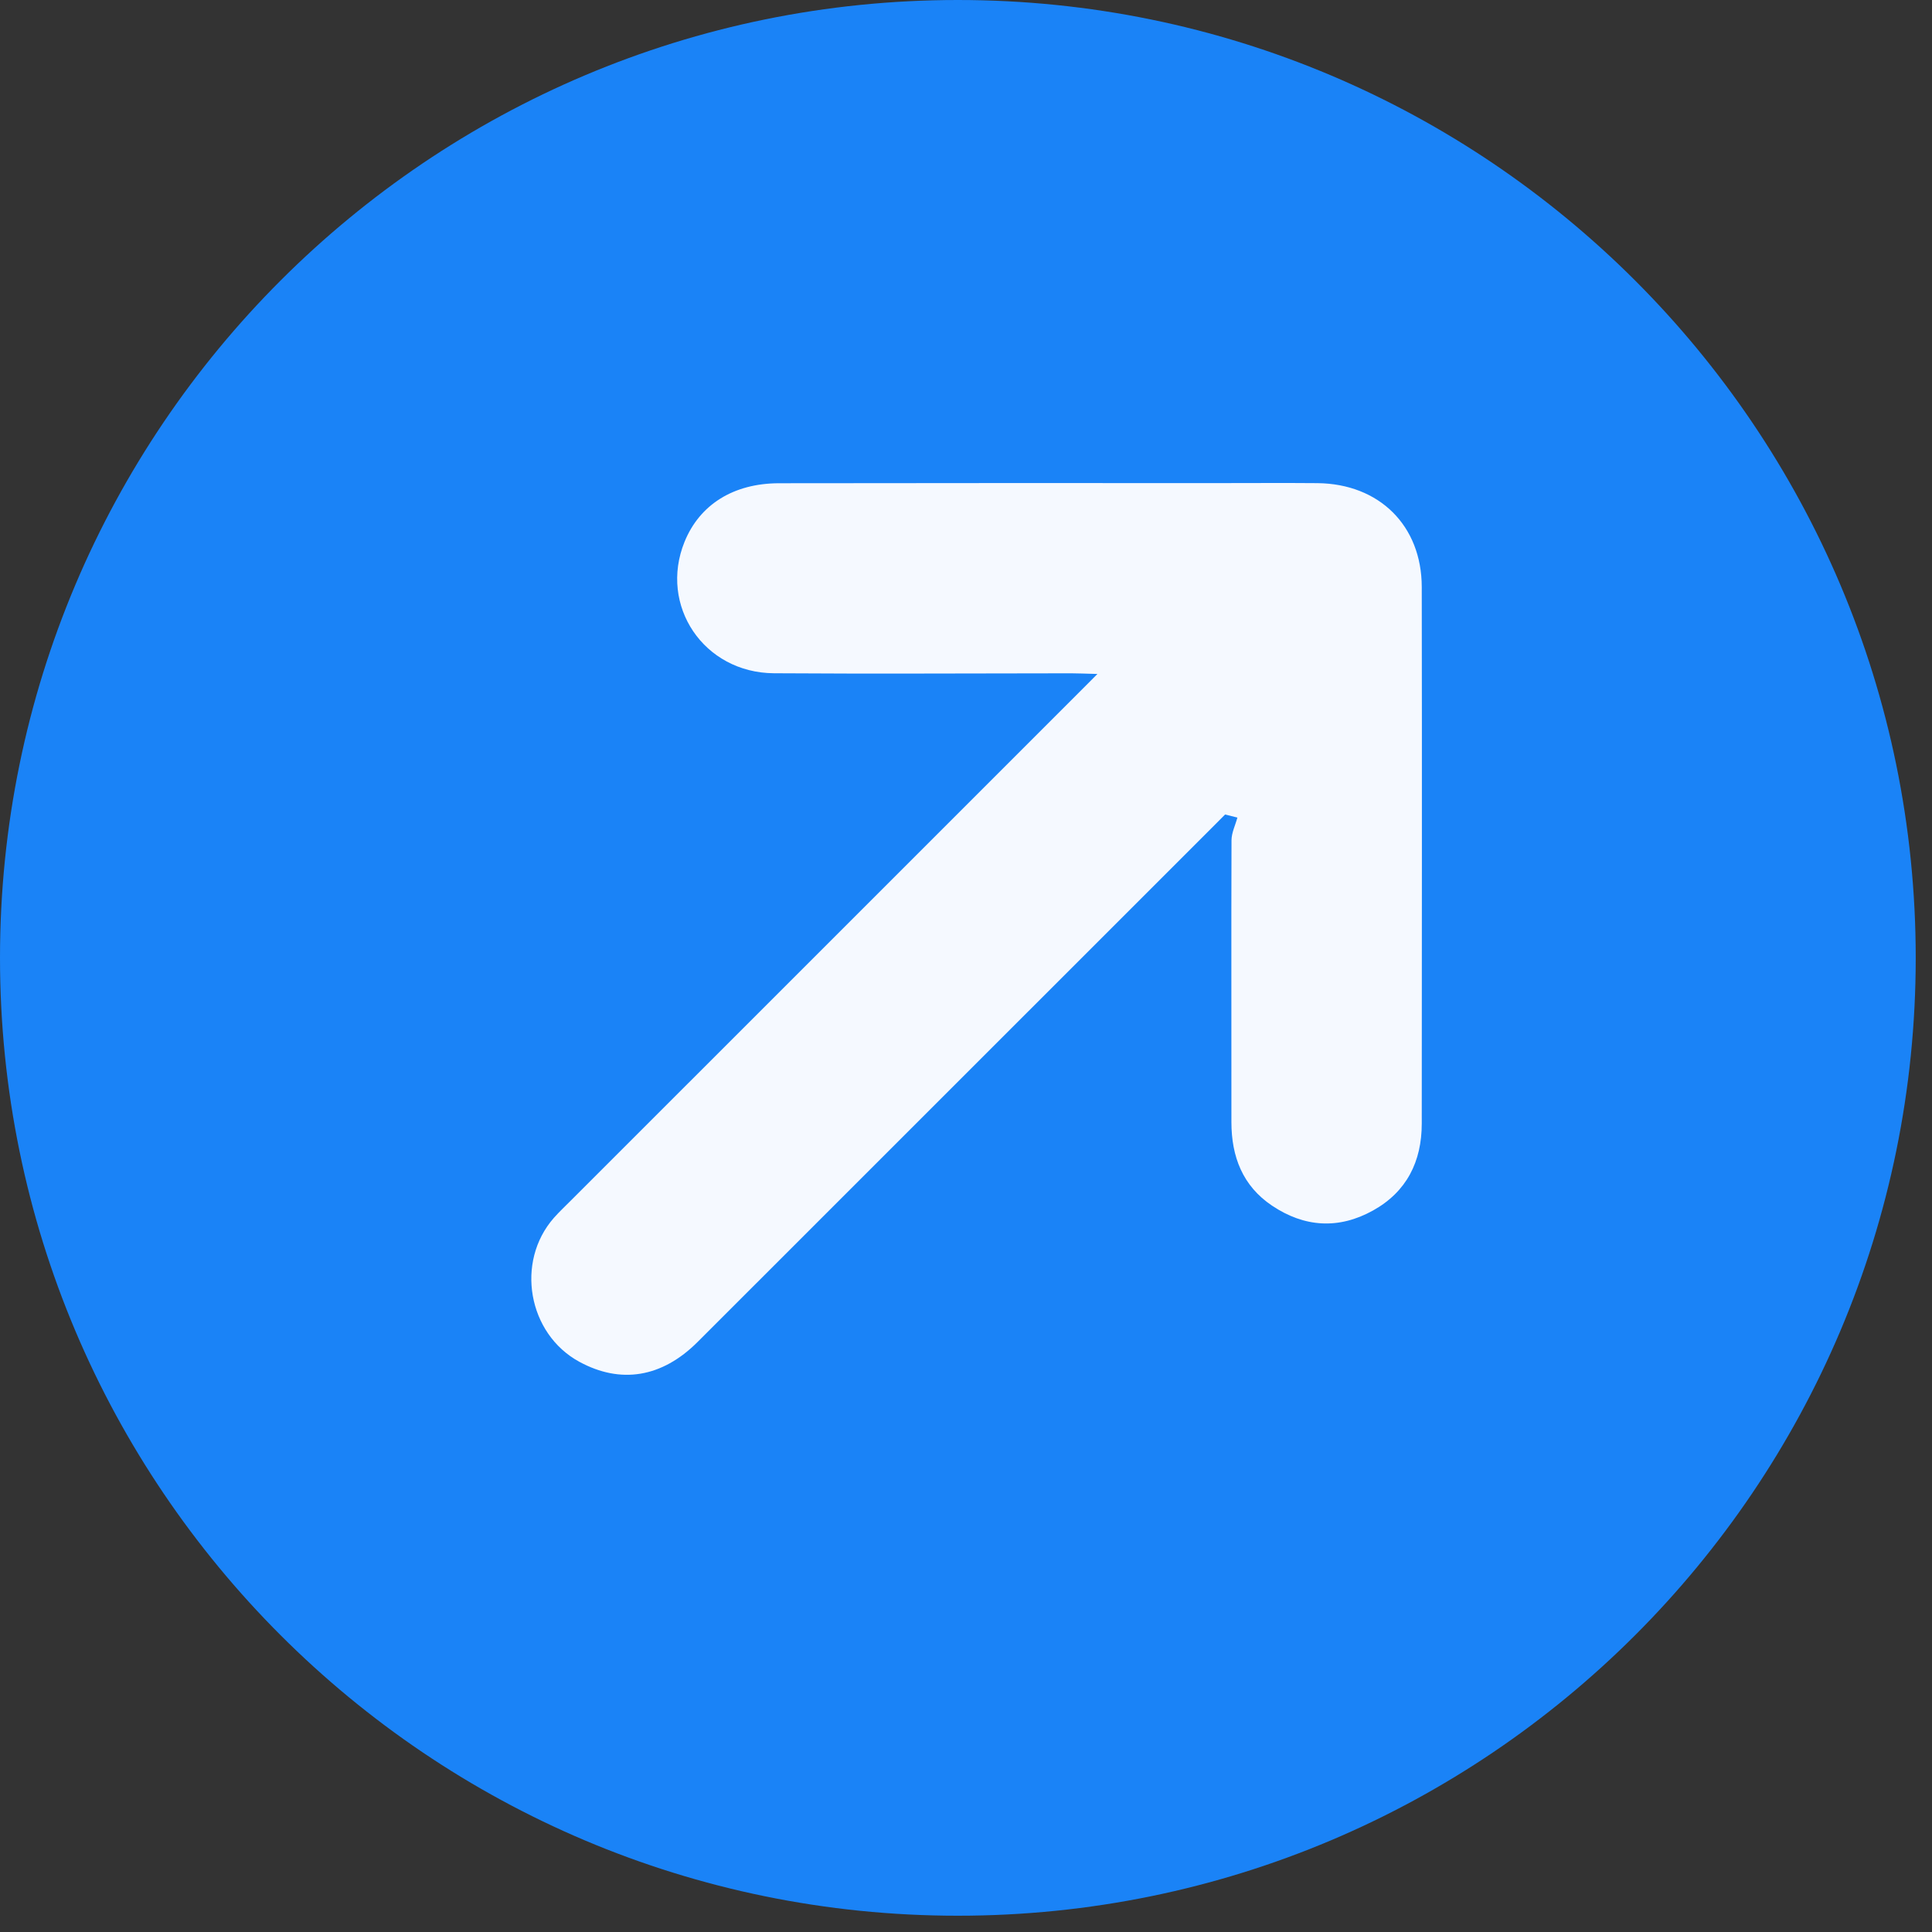
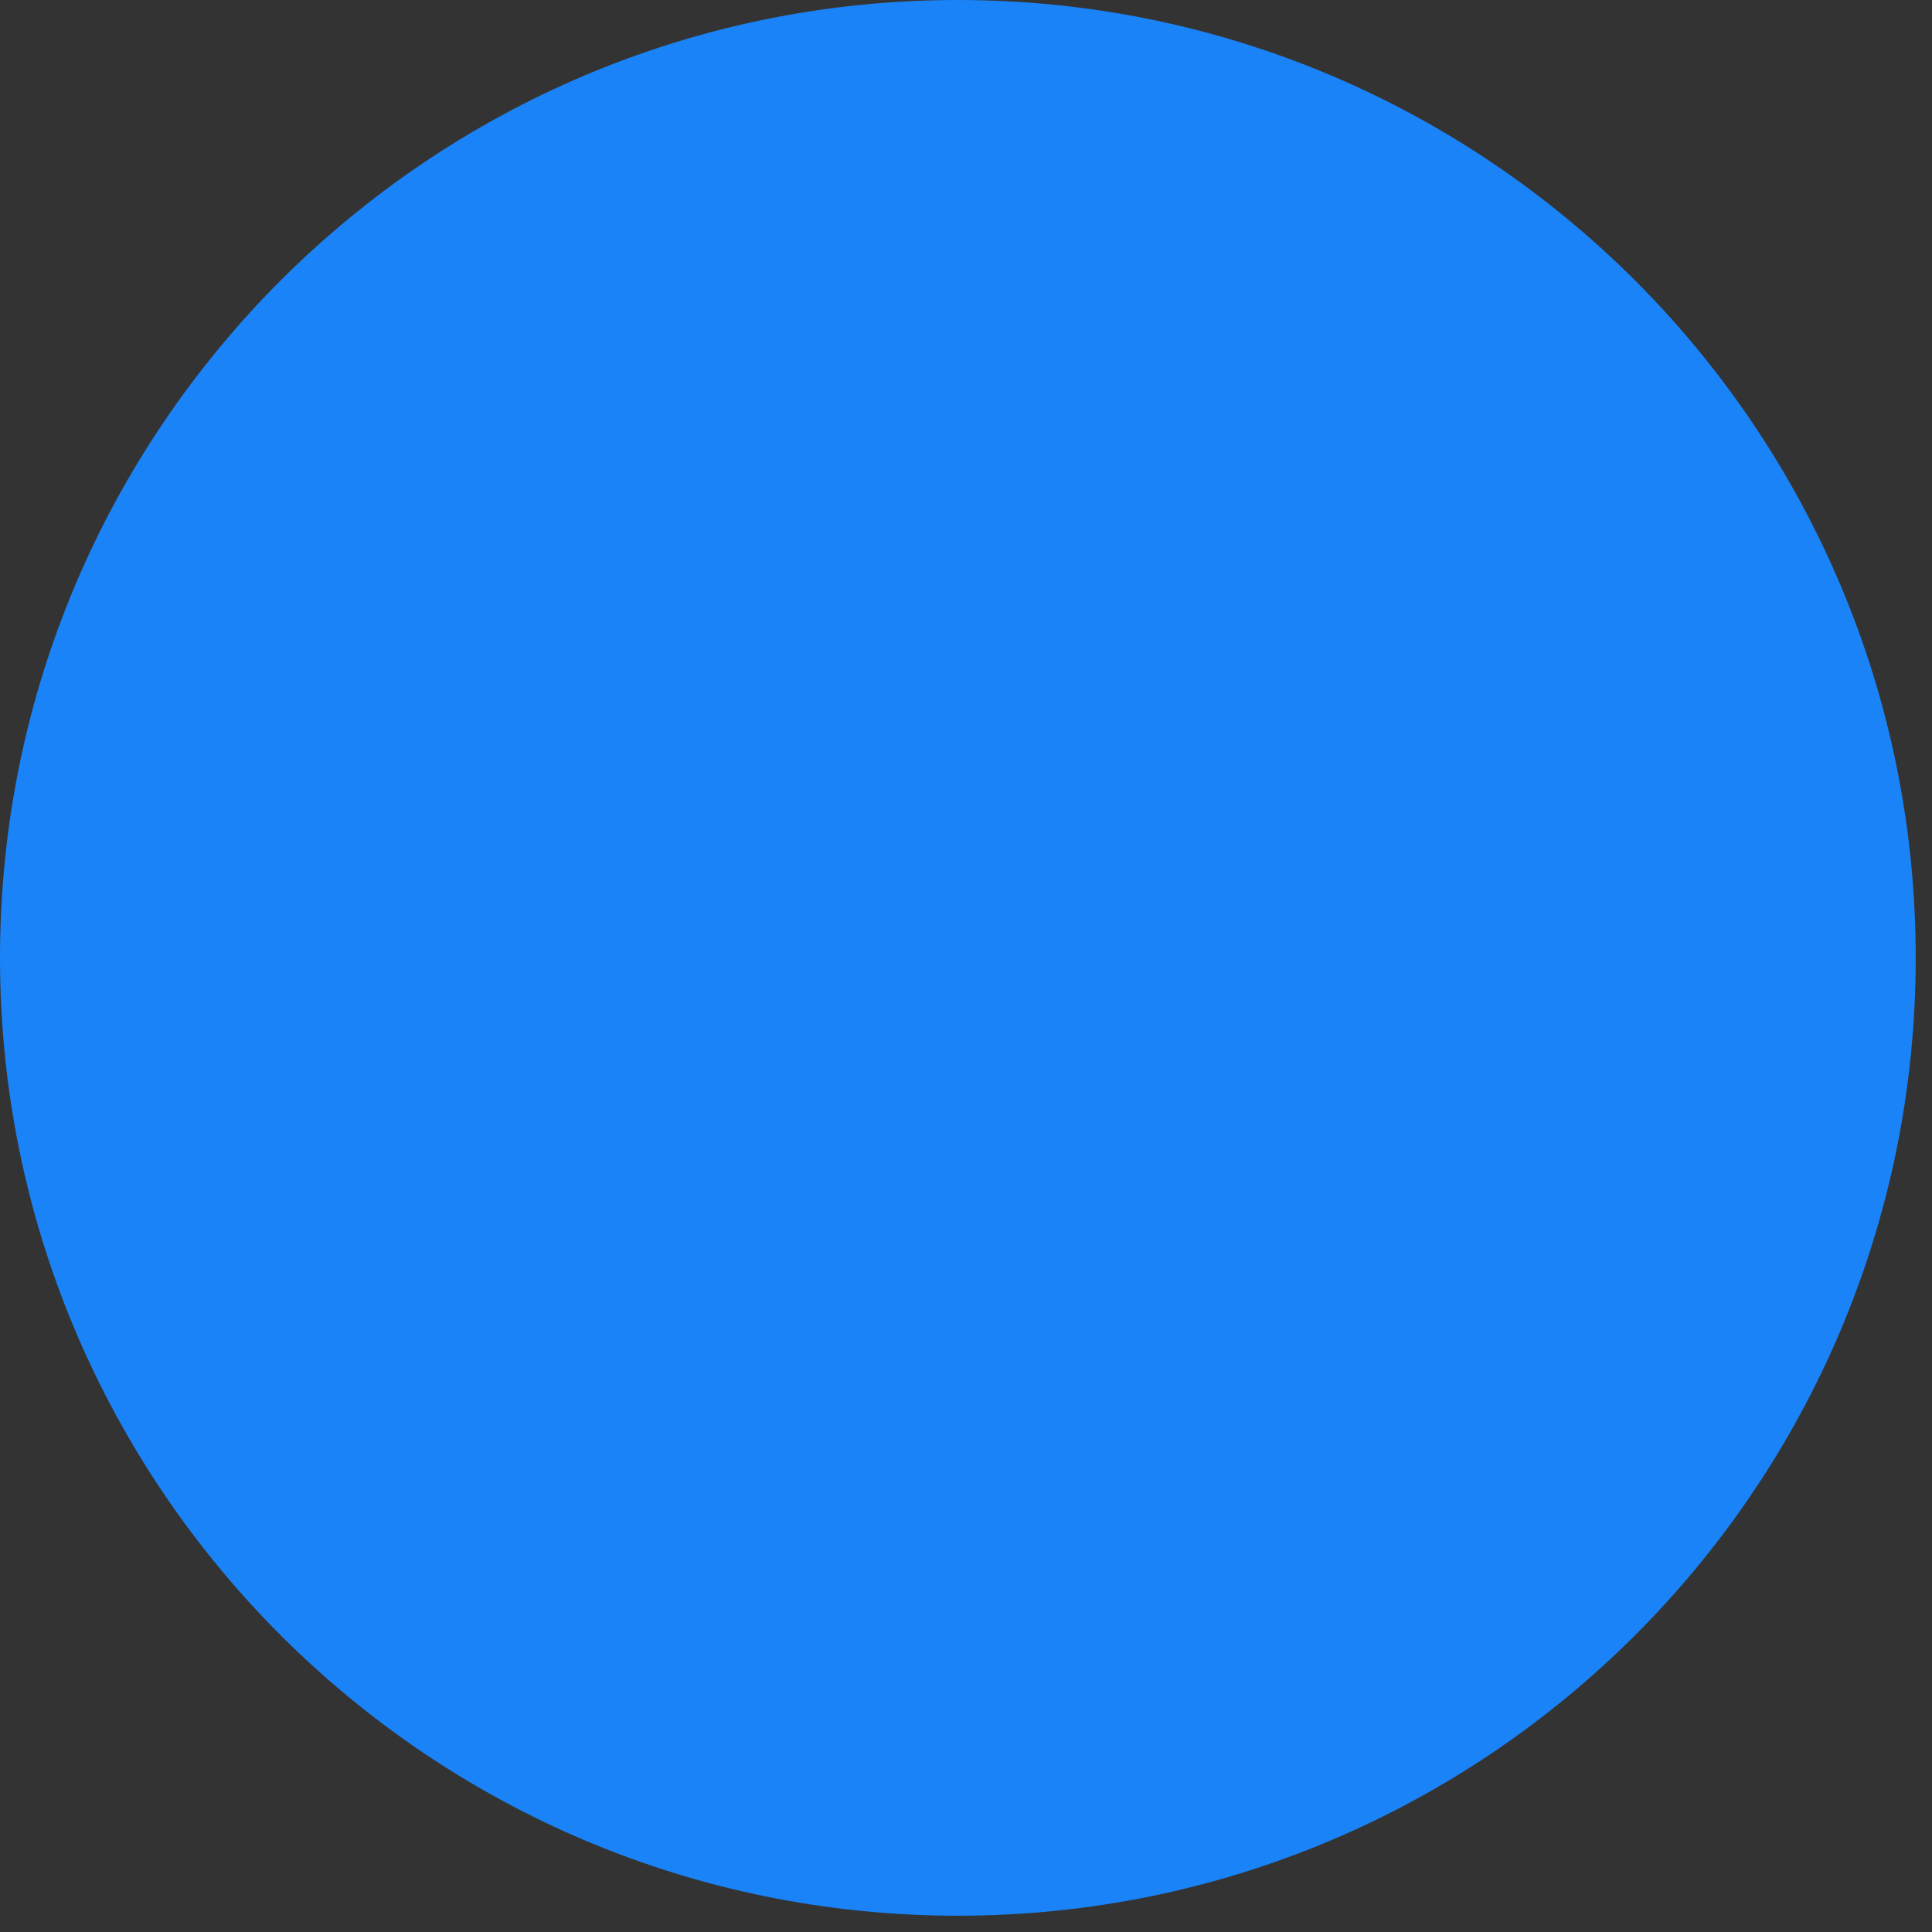
<svg xmlns="http://www.w3.org/2000/svg" width="40" height="40" viewBox="0 0 40 40" fill="none">
  <rect x="0" y="0" width="40" height="40" fill="#333333" stroke="none" />
  <path d="M19.831 39.663C30.784 39.663 39.663 30.784 39.663 19.831C39.663 8.879 30.784 0 19.831 0C8.879 0 0 8.879 0 19.831C0 30.784 8.879 39.663 19.831 39.663Z" fill="#1A83F7" />
-   <path d="M25.364 16.864C25.245 16.984 25.126 17.103 25.006 17.223C21.486 20.743 17.966 24.263 14.444 27.783C13.704 28.523 12.849 28.659 11.994 28.194C10.93 27.616 10.666 26.126 11.468 25.214C11.584 25.083 11.712 24.964 11.835 24.84C15.326 21.349 18.819 17.856 22.311 14.365C22.42 14.255 22.53 14.146 22.721 13.954C22.459 13.947 22.317 13.94 22.178 13.94C20.126 13.941 18.073 13.953 16.023 13.939C14.569 13.929 13.637 12.537 14.173 11.217C14.486 10.447 15.185 10.007 16.128 10.005C19.174 10 22.219 10.001 25.264 10.002C25.936 10.002 26.606 9.997 27.277 10.003C28.555 10.016 29.434 10.881 29.436 12.153C29.442 15.856 29.438 19.559 29.436 23.262C29.436 24.046 29.125 24.674 28.427 25.062C27.717 25.457 27.004 25.411 26.335 24.961C25.728 24.553 25.495 23.948 25.495 23.23C25.497 21.285 25.49 19.342 25.497 17.396C25.498 17.24 25.577 17.083 25.619 16.927C25.535 16.906 25.451 16.885 25.367 16.864H25.364Z" fill="#F5F9FF" />
</svg>